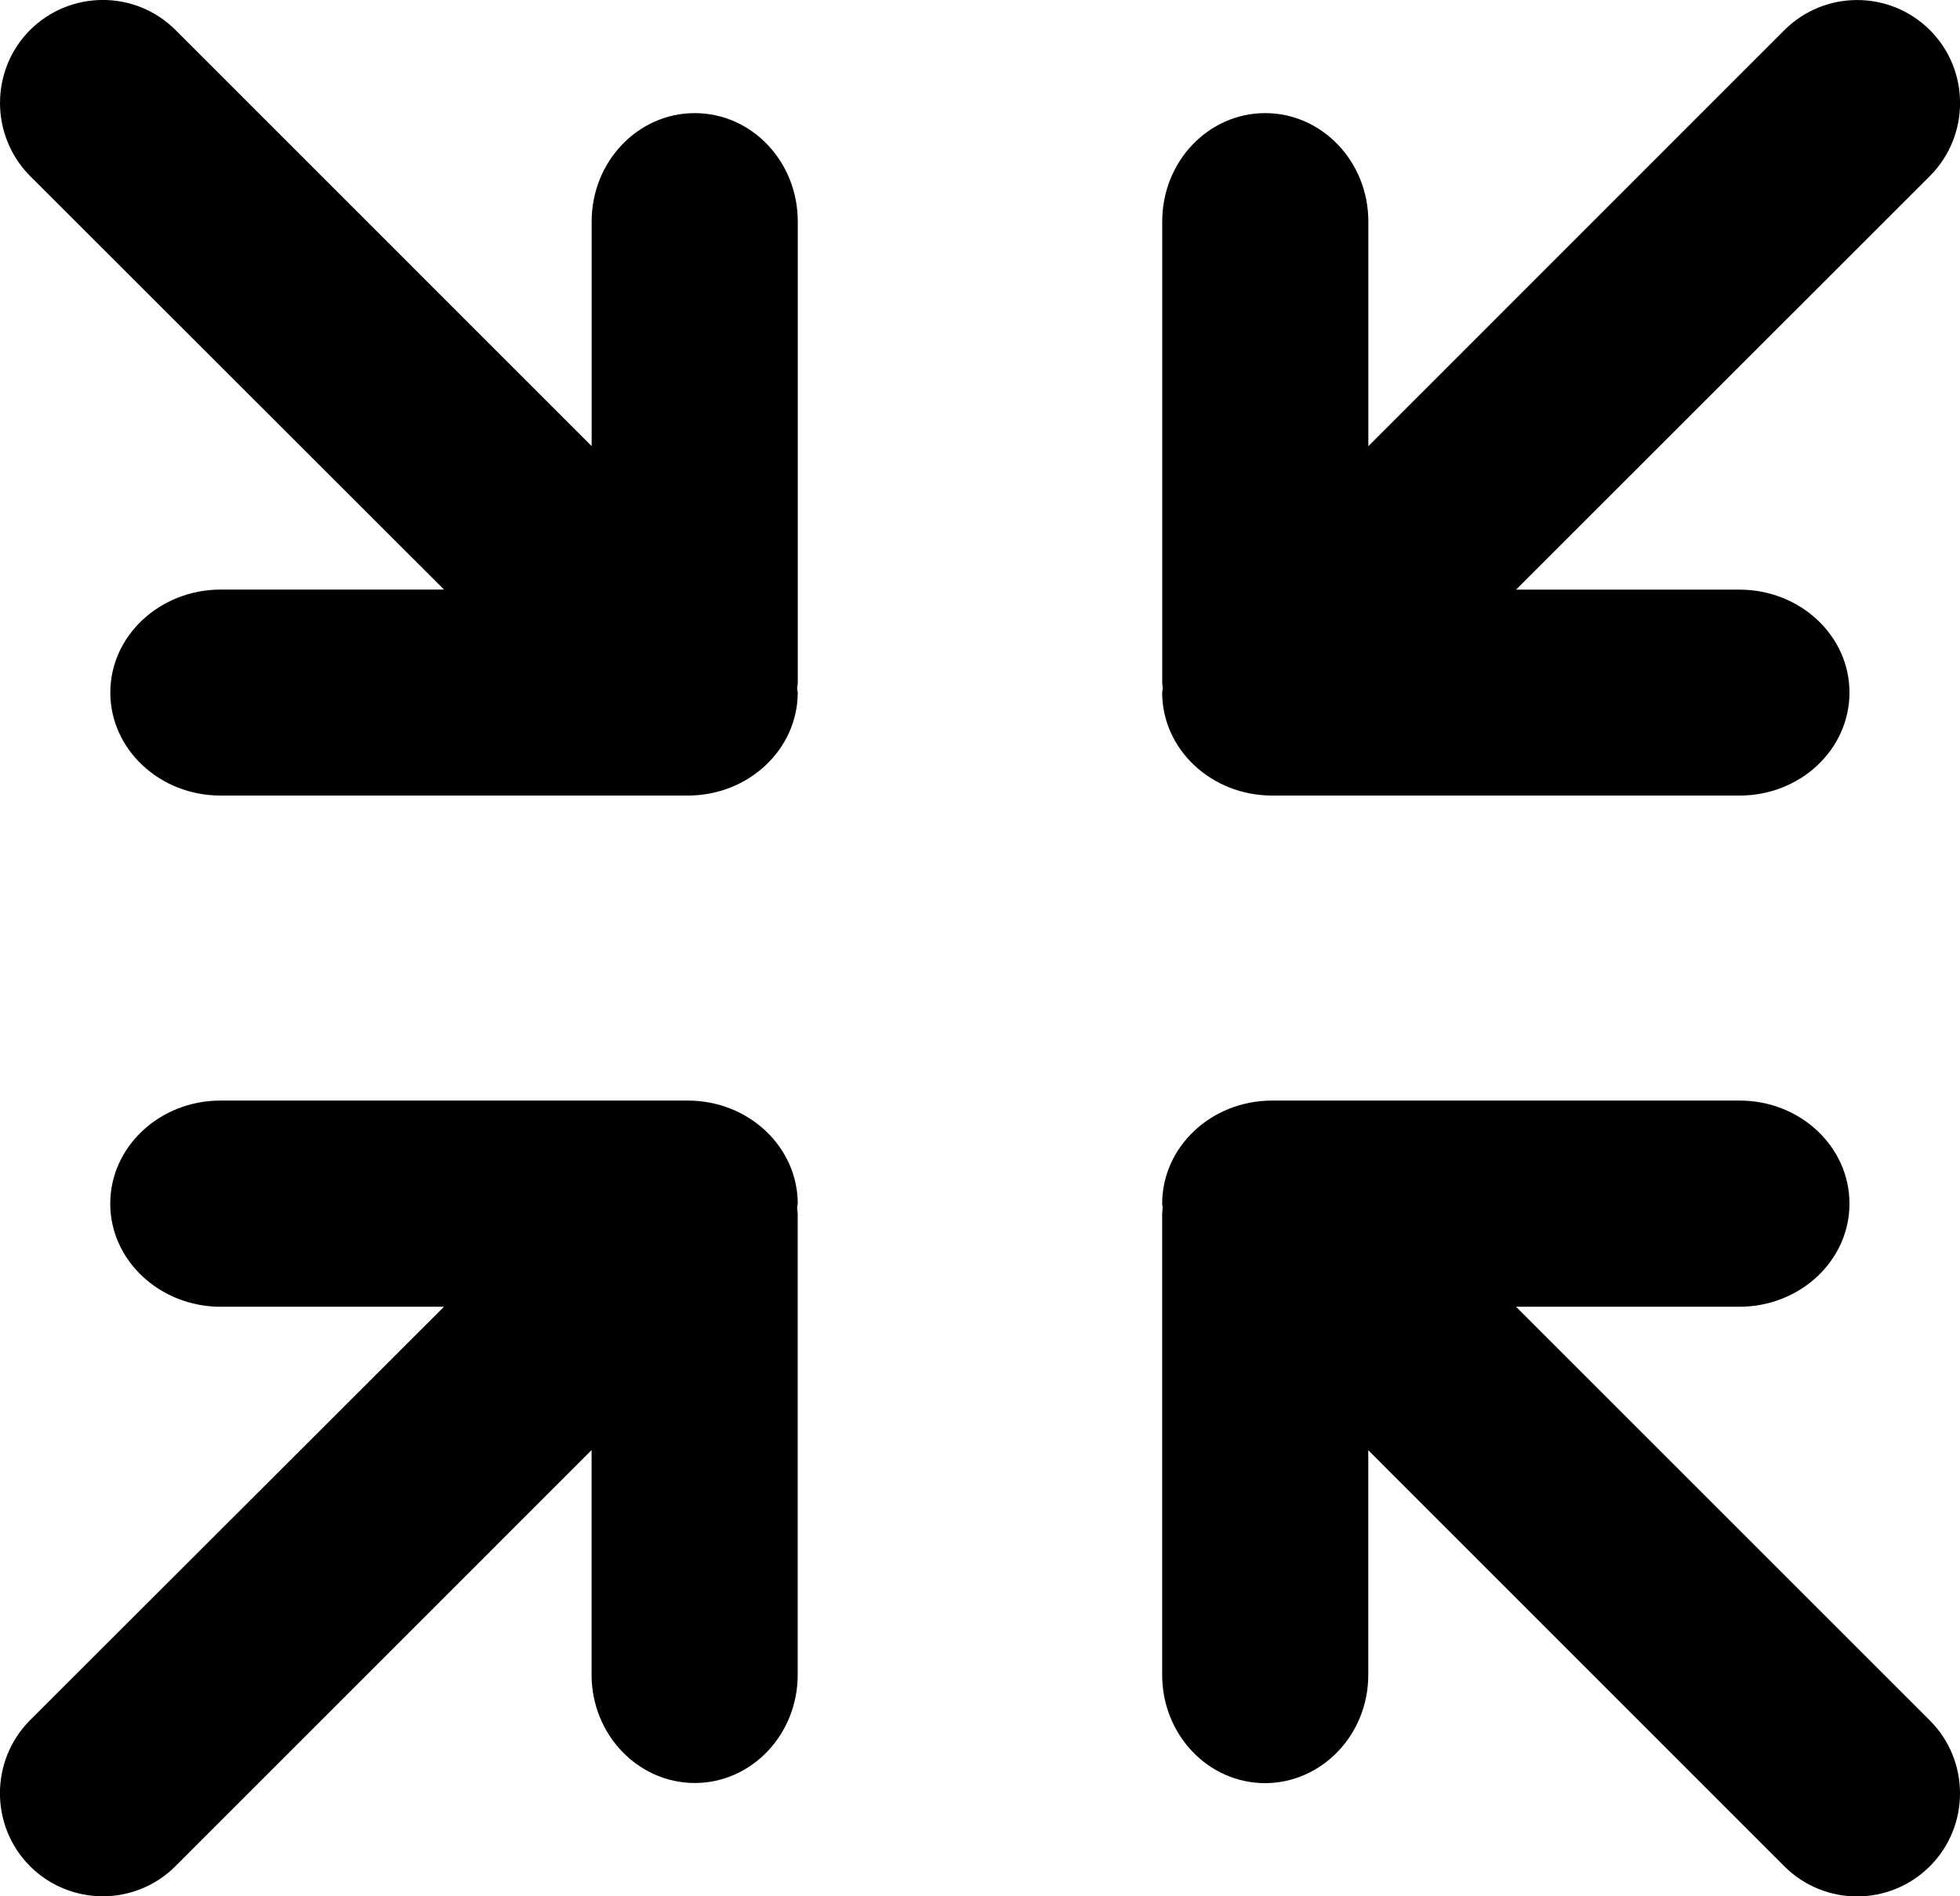
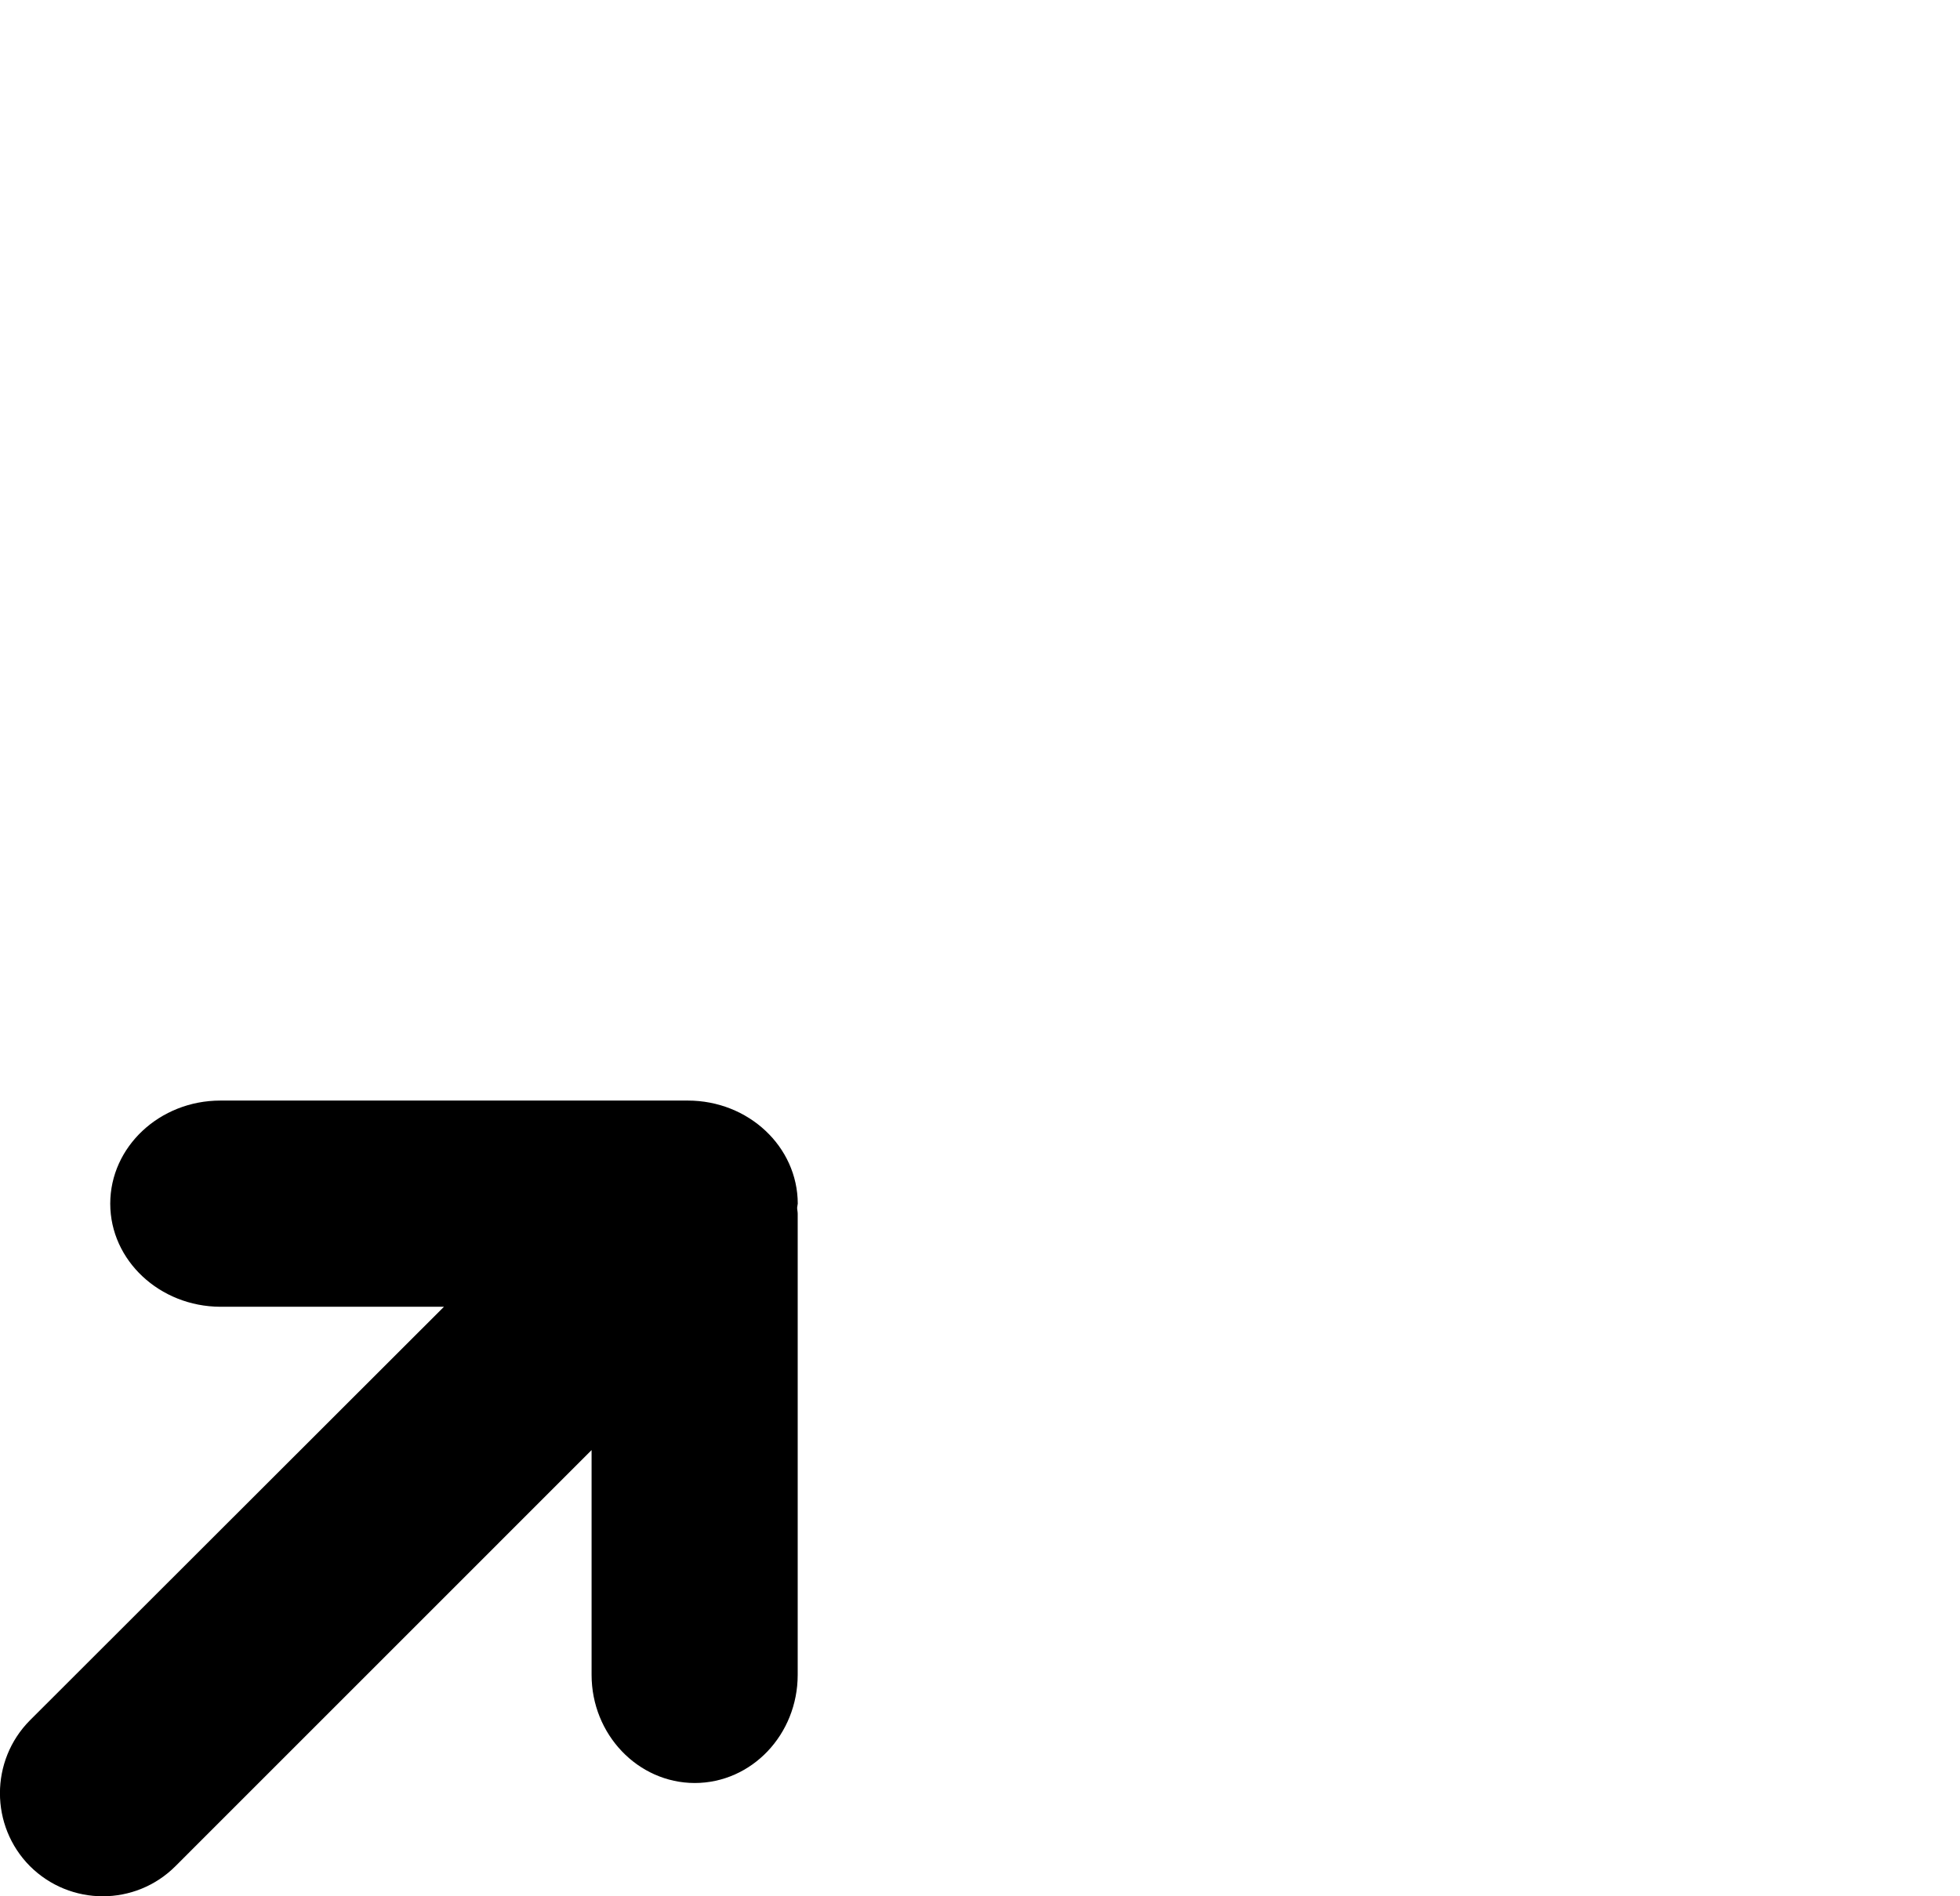
<svg xmlns="http://www.w3.org/2000/svg" version="1.1" x="0px" y="0px" width="28.357px" height="27.443px" viewBox="0 0 28.357 27.443" style="enable-background:new 0 0 28.357 27.443;" xml:space="preserve">
  <g id="c116_arrows">
-     <path style="fill:#000000;" d="M21.934,18.911h3.235c0.878-0.003,1.589-0.67,1.589-1.492c0-0.824-0.711-1.492-1.589-1.492h-6.764   c-0.879,0-1.59,0.668-1.591,1.492c0.001,0.019,0.007,0.041,0.007,0.061c0,0.027-0.007,0.057-0.007,0.086v6.673   c0,0.864,0.666,1.566,1.49,1.566c0.822-0.002,1.492-0.702,1.492-1.566v-3.252l6.018,6.02c0.582,0.583,1.525,0.583,2.108,0   c0.58-0.582,0.58-1.526,0-2.108L21.934,18.911z" />
    <path style="fill:#000000;" d="M11.542,17.419c-0.002-0.824-0.712-1.492-1.592-1.492H3.188c-0.877,0-1.593,0.668-1.593,1.492   c0,0.822,0.716,1.489,1.593,1.492h3.235l-5.991,5.986c-0.577,0.582-0.577,1.526,0,2.108c0.584,0.583,1.527,0.583,2.108,0   l6.019-6.02v3.252c0,0.864,0.67,1.564,1.491,1.566c0.826,0,1.491-0.702,1.491-1.566v-6.673c0-0.029-0.008-0.059-0.008-0.086   C11.534,17.46,11.54,17.438,11.542,17.419z" />
-     <path style="fill:#000000;" d="M16.814,10.022c0.001,0.824,0.712,1.491,1.591,1.491h6.764c0.878,0,1.589-0.667,1.589-1.491   c0-0.822-0.711-1.487-1.589-1.489h-3.235l5.989-5.987c0.58-0.584,0.58-1.528,0-2.109c-0.583-0.582-1.526-0.582-2.108,0l-6.018,6.02   V3.205c0-0.867-0.67-1.568-1.492-1.568c-0.824,0-1.49,0.701-1.49,1.568v6.671c0,0.03,0.007,0.057,0.007,0.087   C16.821,9.983,16.815,9.999,16.814,10.022z" />
-     <path style="fill:#000000;" d="M10.051,1.637c-0.821,0-1.491,0.701-1.491,1.568v3.251l-6.019-6.02   c-0.581-0.582-1.524-0.582-2.108,0c-0.577,0.581-0.577,1.525,0,2.109l5.991,5.987H3.188C2.312,8.535,1.596,9.2,1.596,10.022   c0,0.824,0.716,1.491,1.593,1.491H9.95c0.88,0,1.59-0.667,1.592-1.491c-0.002-0.023-0.008-0.039-0.008-0.06   c0-0.03,0.008-0.057,0.008-0.087V3.205C11.542,2.338,10.877,1.637,10.051,1.637z" />
  </g>
  <g id="Capa_1">
</g>
</svg>